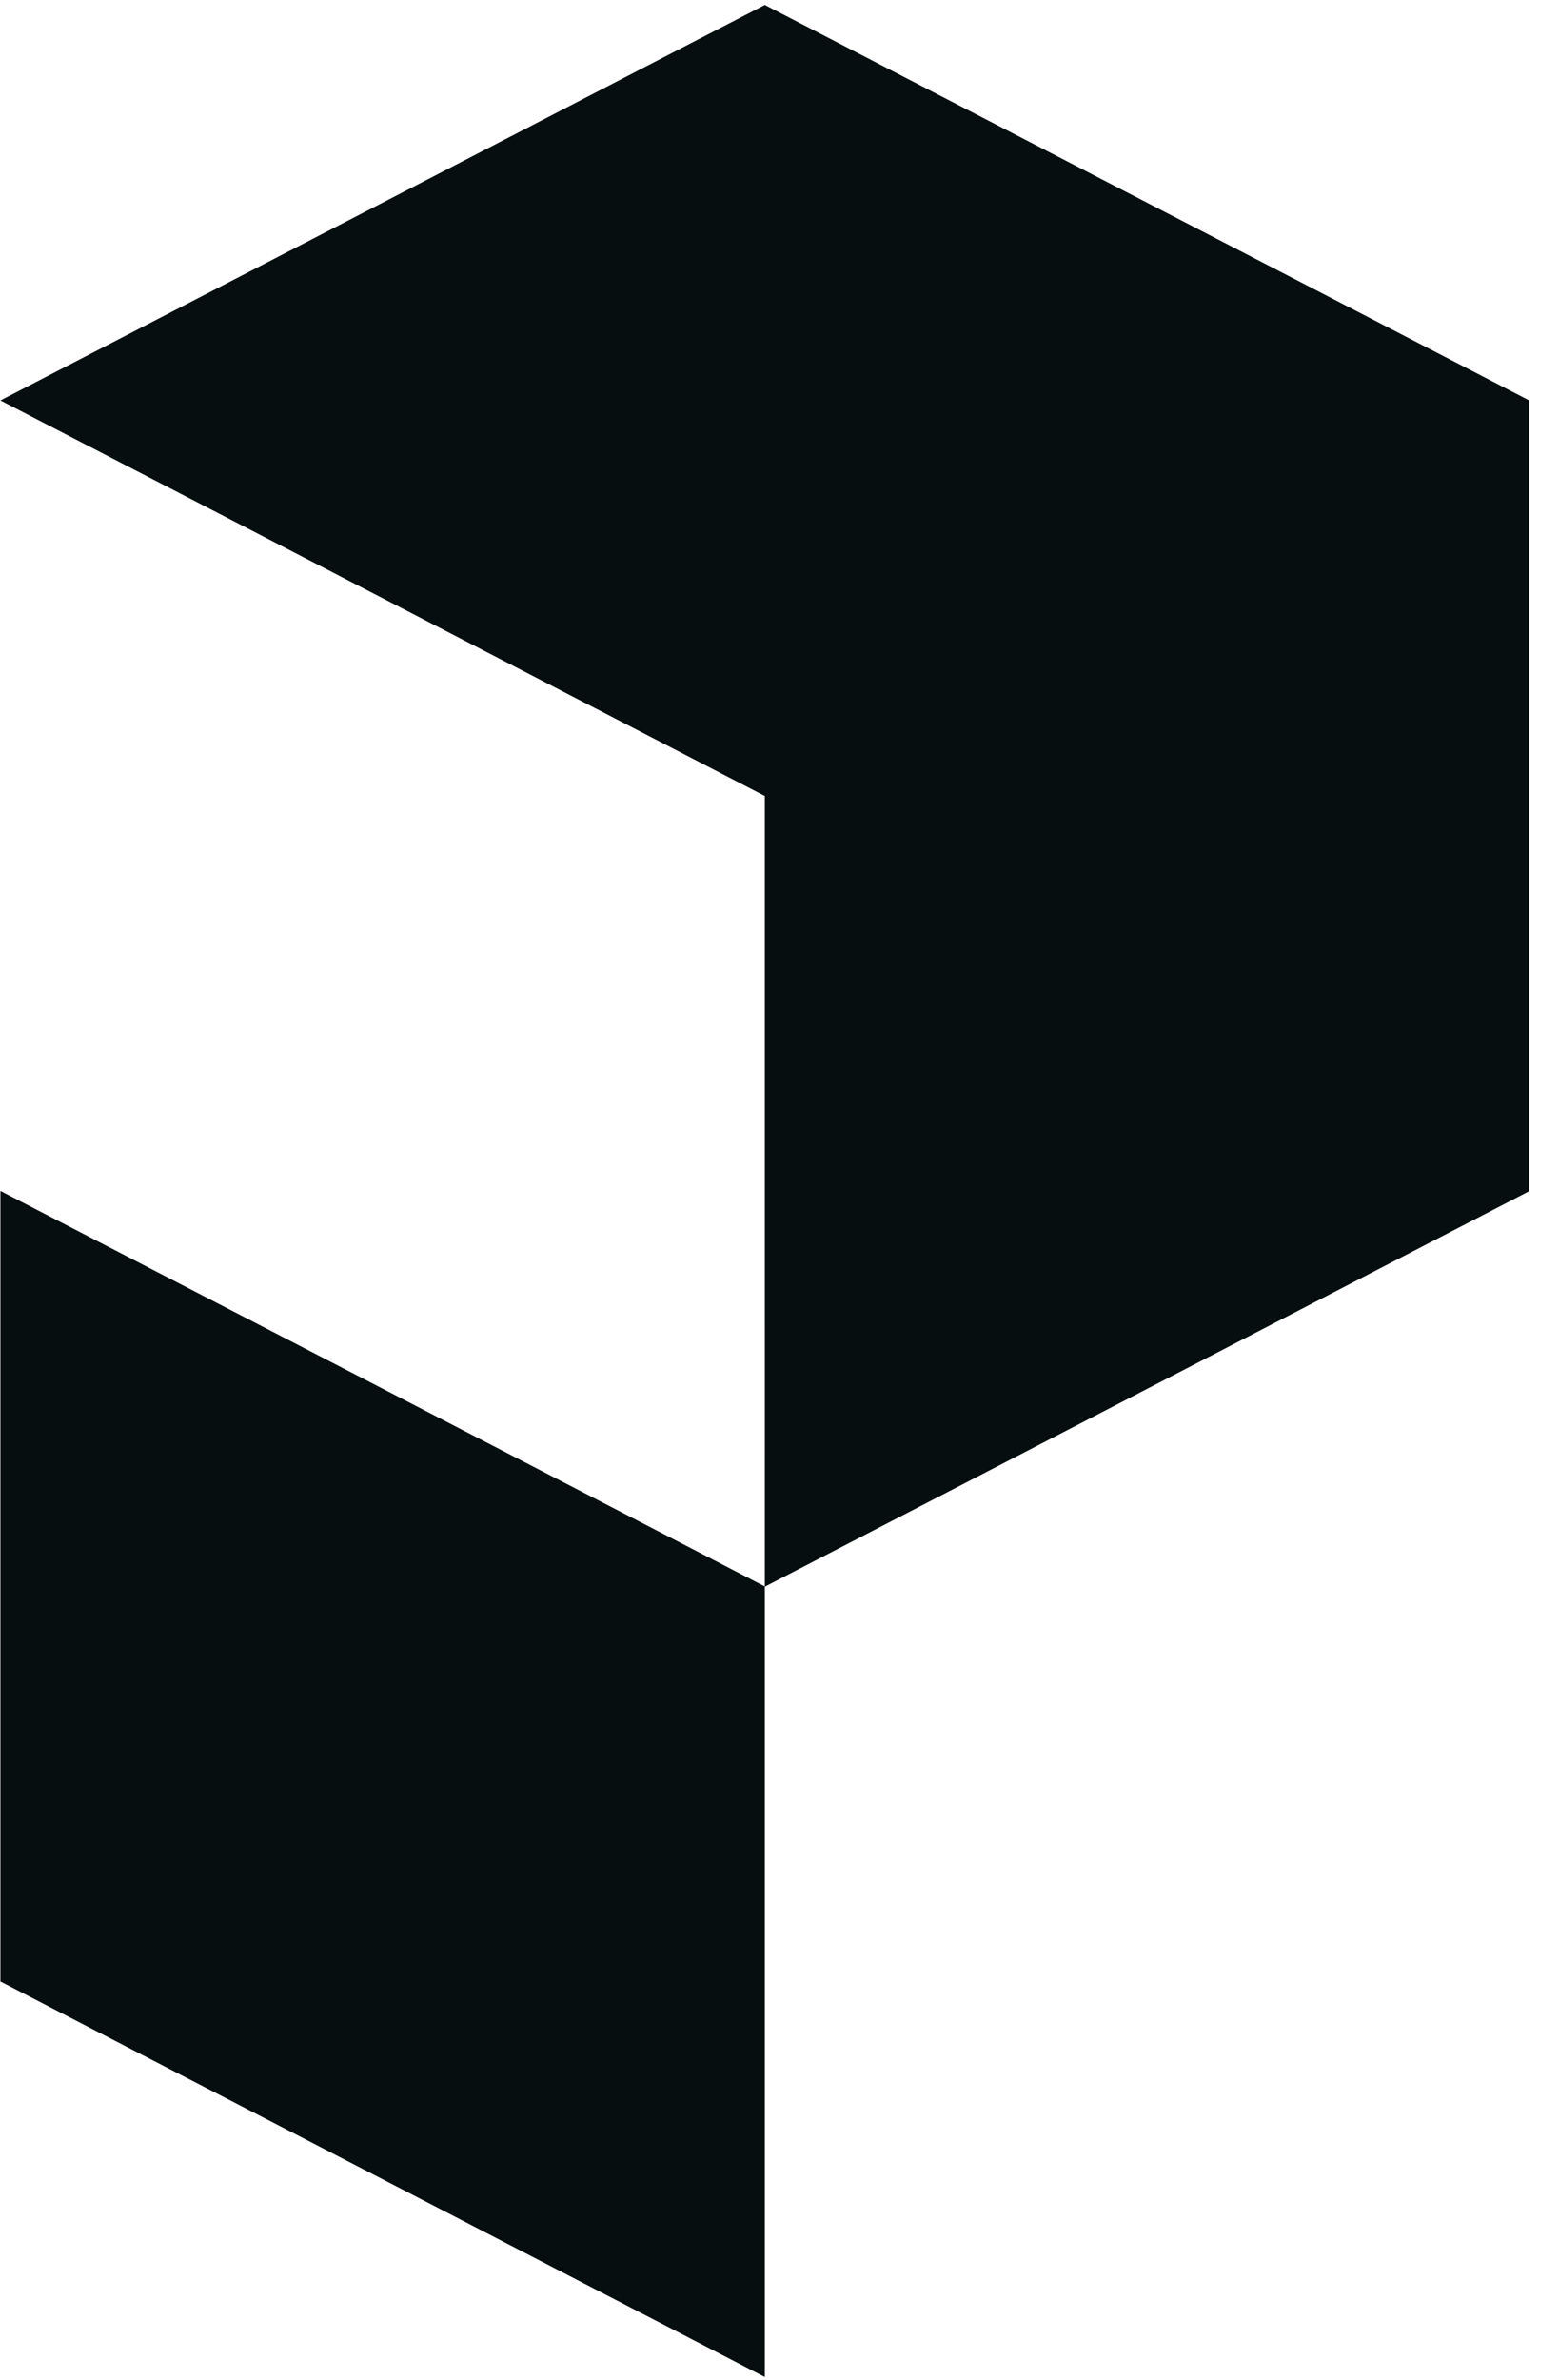
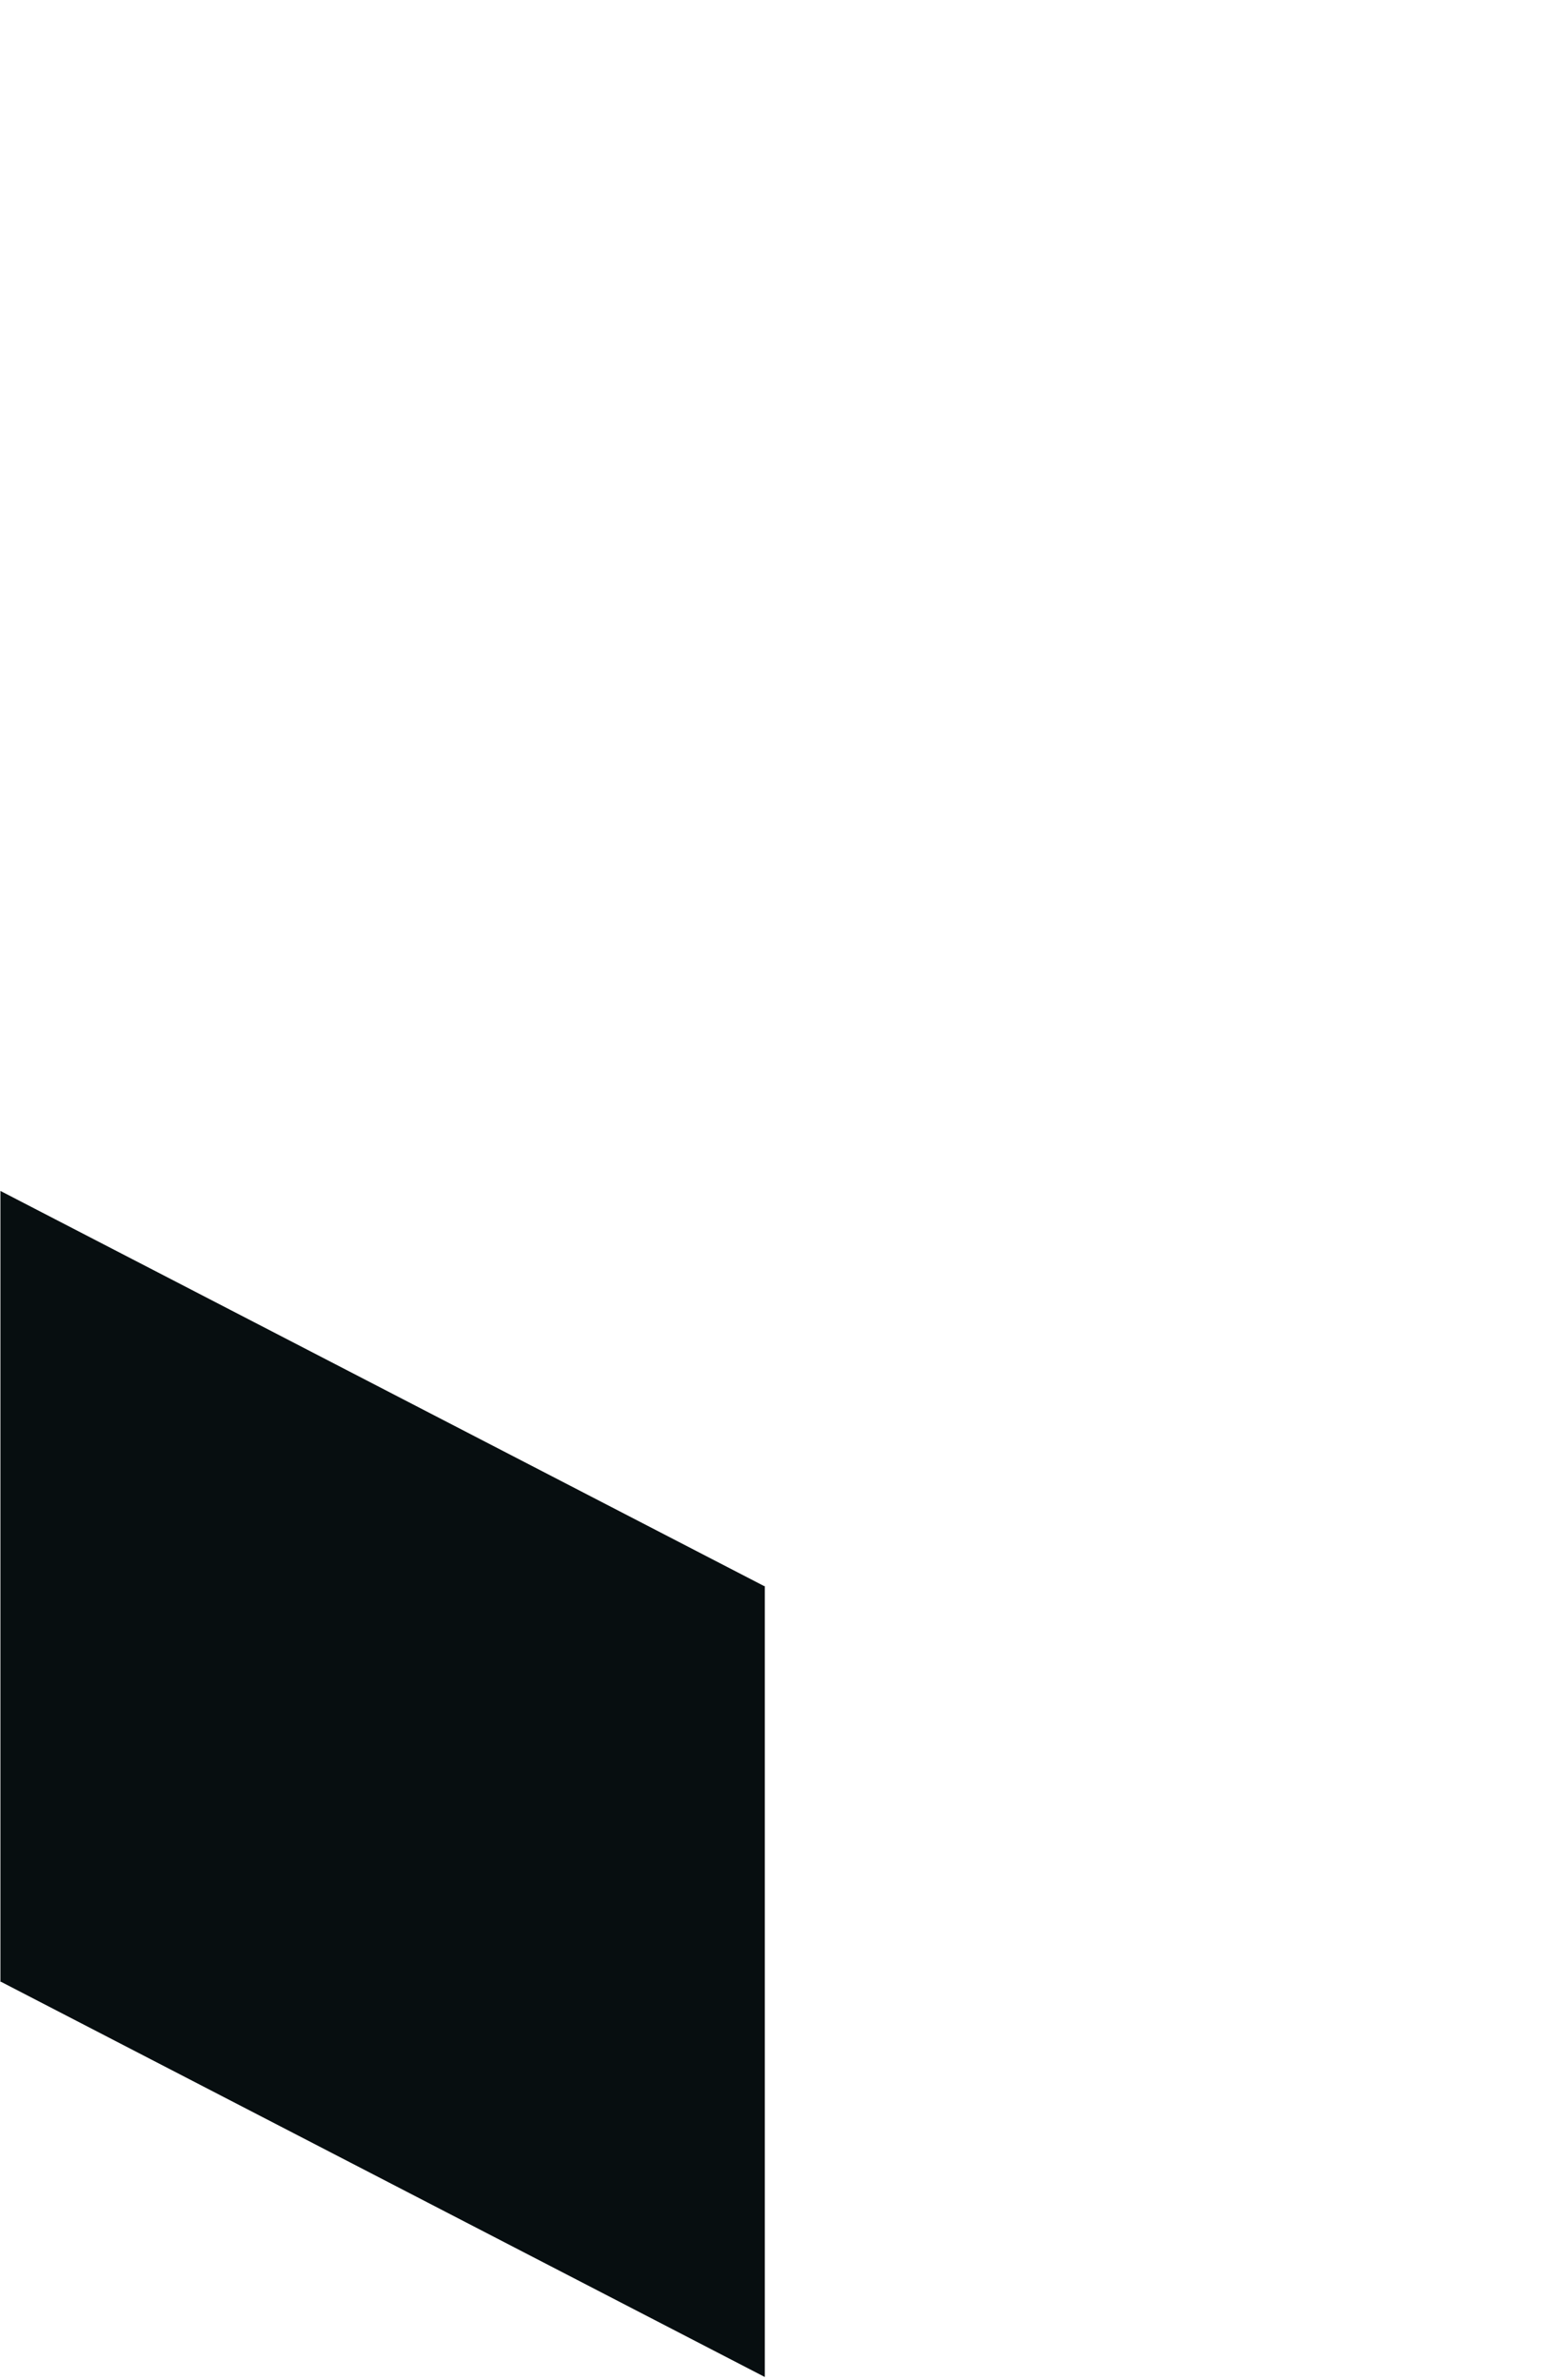
<svg xmlns="http://www.w3.org/2000/svg" width="327" height="499" viewBox="0 0 327 499" fill="none">
  <path d="M160.326 332.571L0.088 249.695V415.546L0.183 415.497L160.42 498.374V332.523L160.326 332.571Z" fill="#070E10" />
-   <path d="M0.088 83.963L160.421 166.889L160.424 332.669L320.707 249.77L320.757 249.795V83.944L320.737 83.954L160.421 1.037L0.088 83.963Z" fill="#070E10" />
</svg>